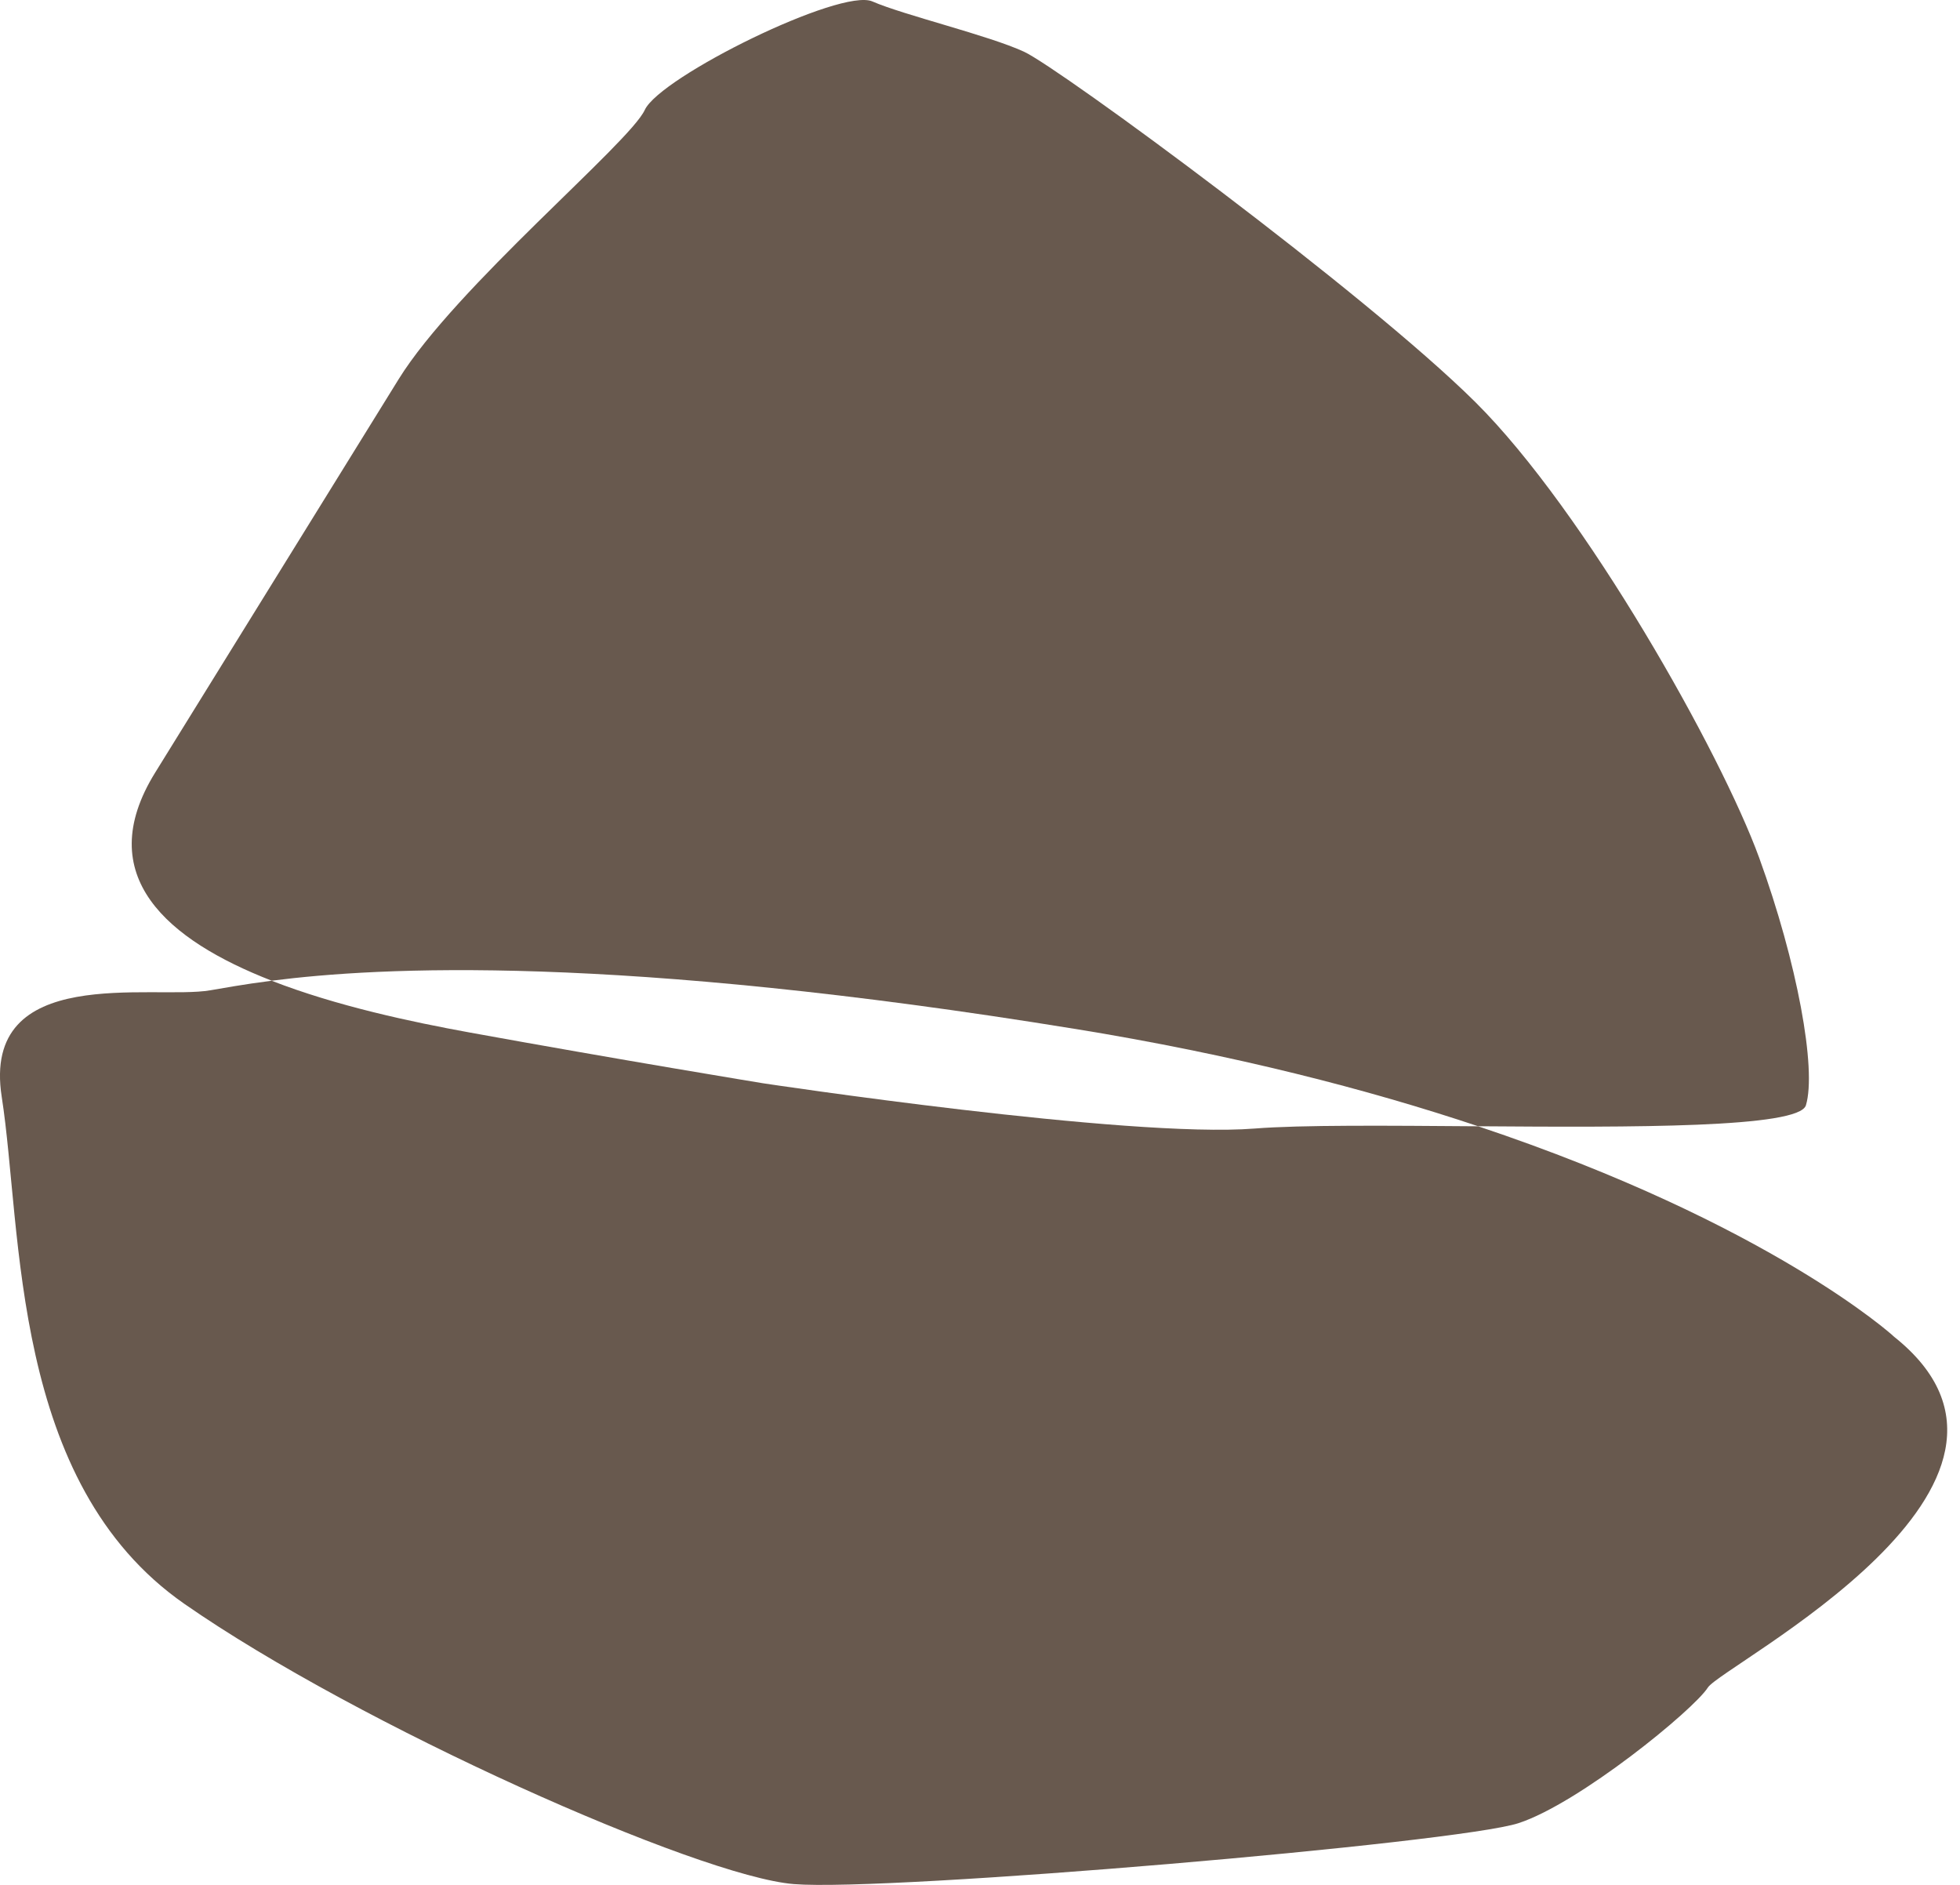
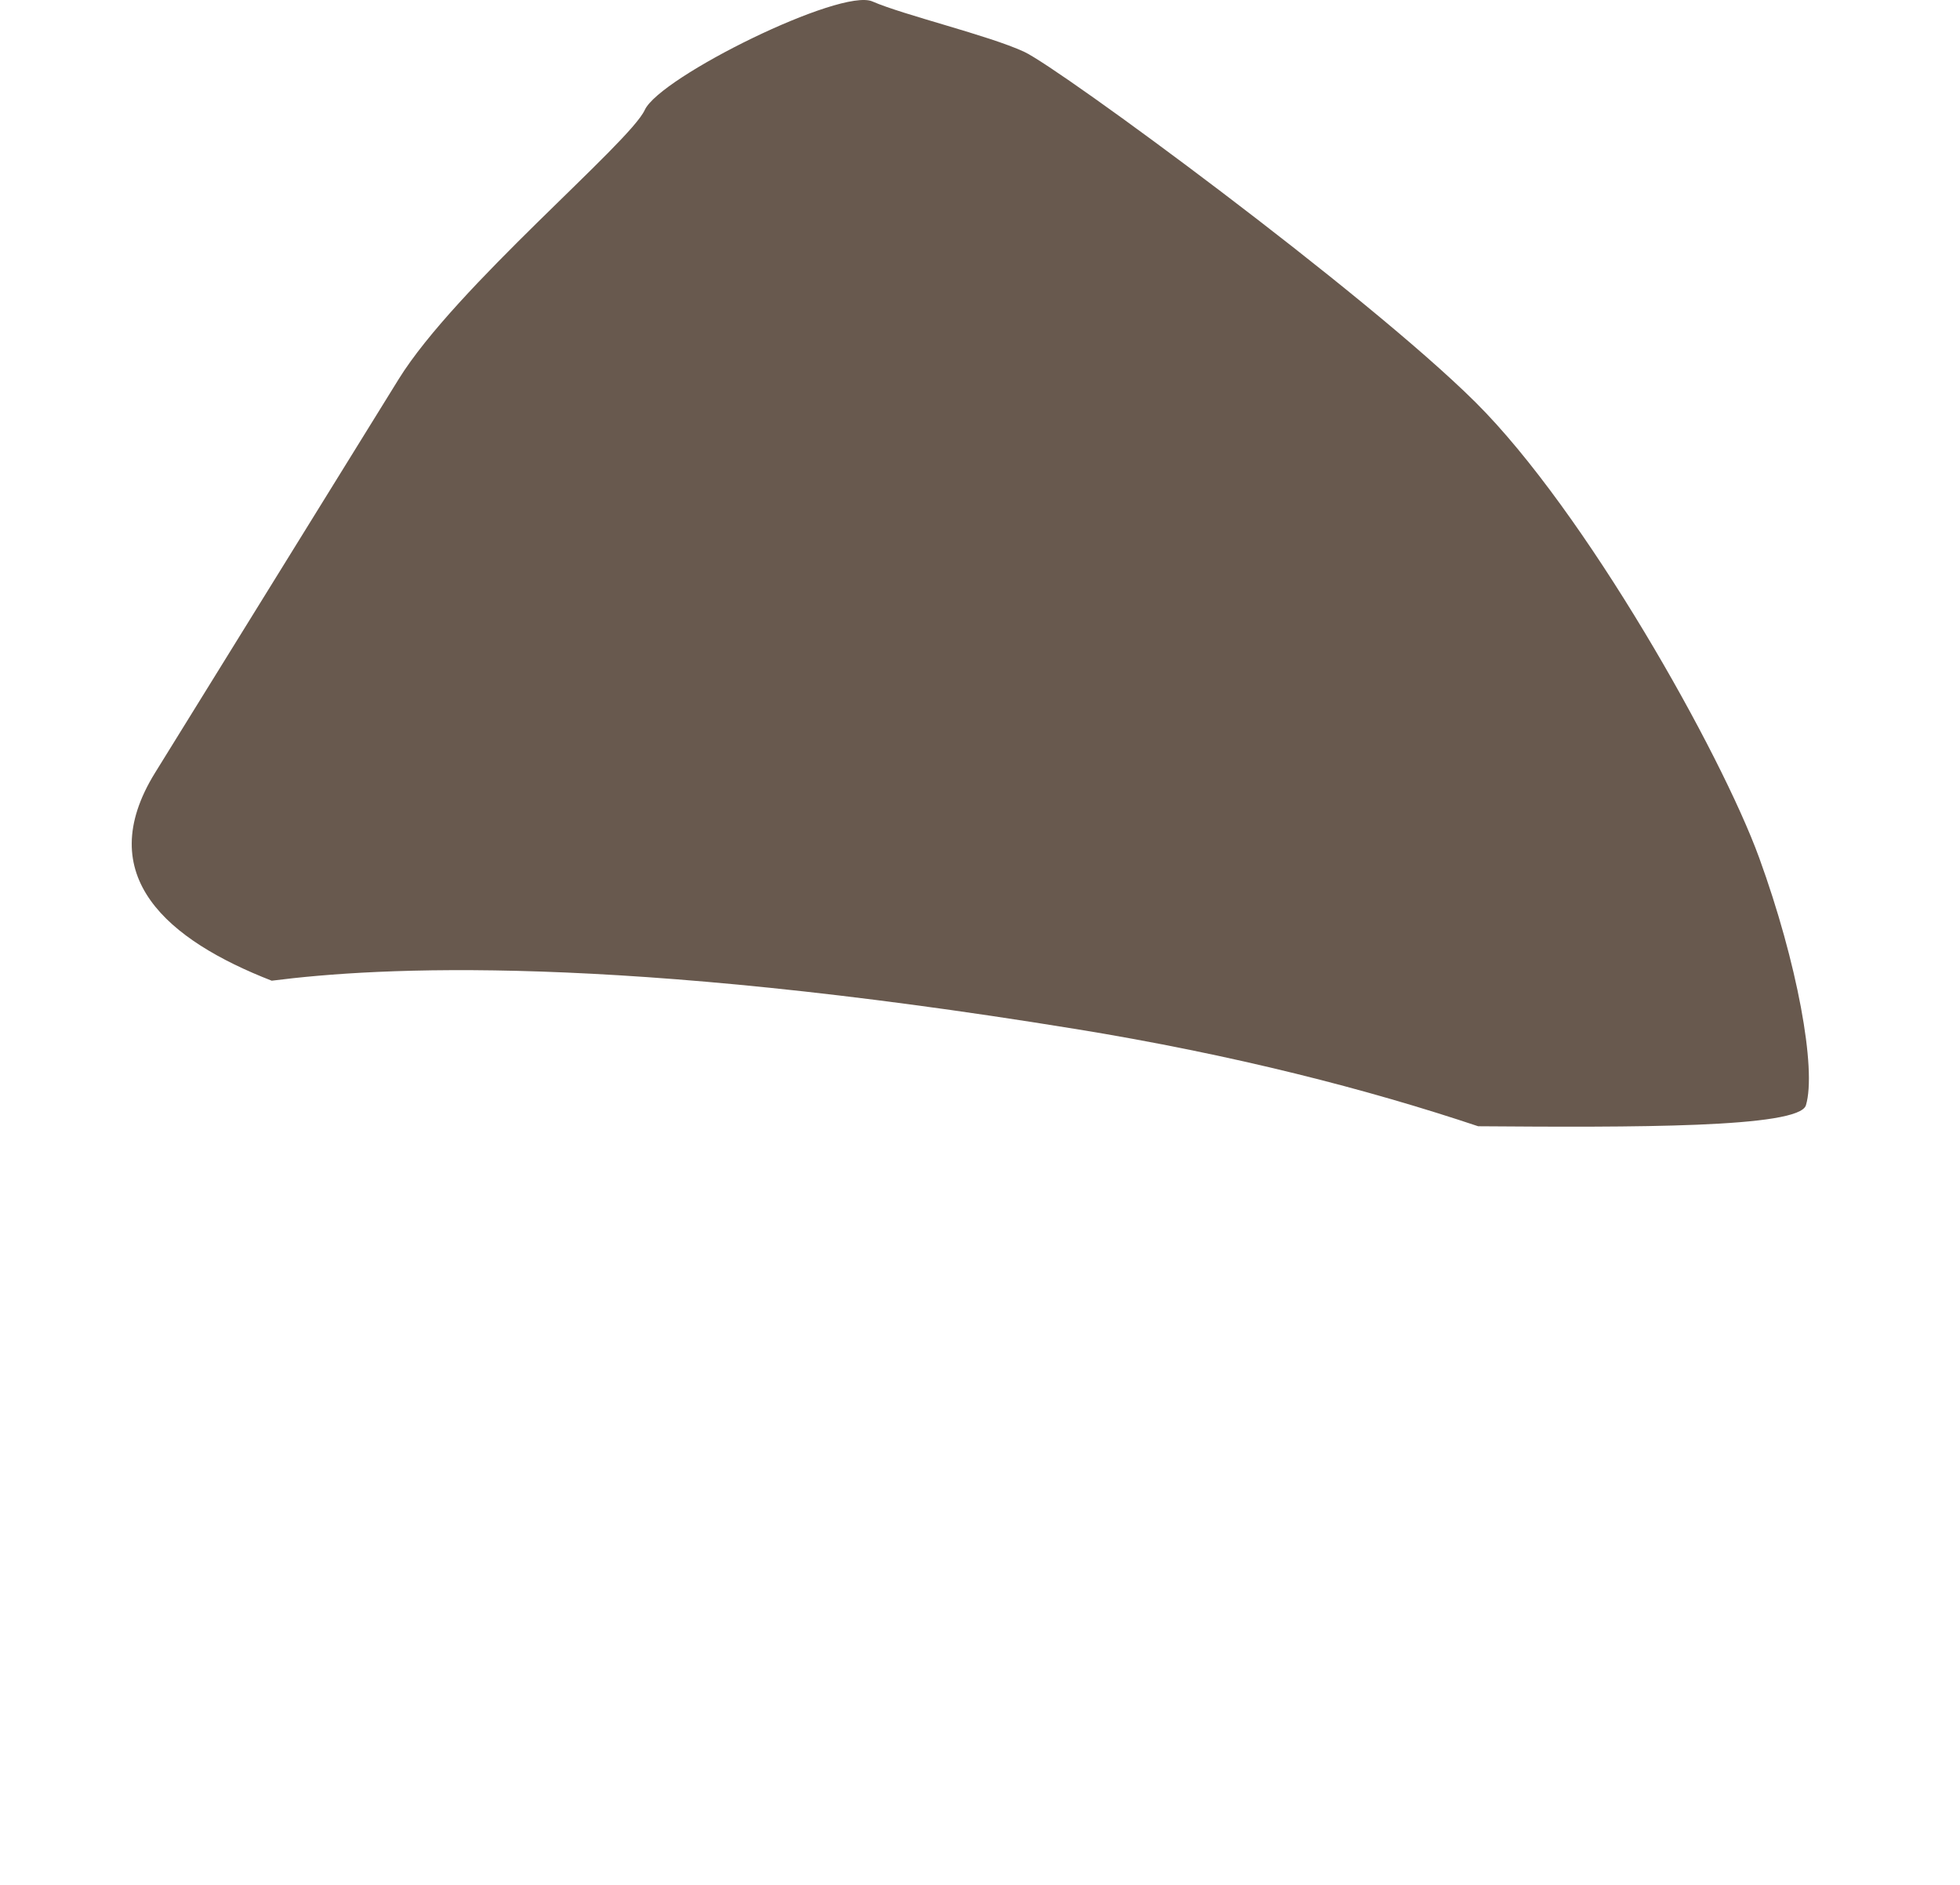
<svg xmlns="http://www.w3.org/2000/svg" width="52" height="50" viewBox="0 0 52 50" fill="none">
-   <path d="M50.227 35.437C50.227 35.437 46.969 32.469 39.217 29.877C36.812 29.859 34.524 29.838 33.284 29.937C29.938 30.201 20.24 28.735 20.24 28.735C20.24 28.735 16.418 28.109 12.449 27.387C10.922 27.109 8.926 26.686 7.206 26.016C6.429 26.115 5.902 26.216 5.576 26.27C4.054 26.529 -0.508 25.538 0.046 29.098C0.6 32.658 0.266 39.326 4.891 42.545C9.517 45.764 18.531 49.774 21.06 49.979C23.588 50.184 38.677 48.889 40.286 48.363C41.896 47.838 44.931 45.36 45.31 44.766C45.688 44.171 55.198 39.356 50.224 35.438L50.227 35.437Z" fill="#68594E" />
  <path d="M28.52 27.293C32.763 27.983 36.306 28.903 39.217 29.876C43.304 29.906 47.73 29.922 47.912 29.32C48.201 28.365 47.682 25.53 46.672 22.754C45.661 19.977 42.055 13.561 39.146 10.671C36.237 7.781 28.111 1.807 27.168 1.372C26.225 0.937 23.979 0.402 23.144 0.038C22.309 -0.327 17.512 2.037 17.106 2.917C16.701 3.796 12.086 7.619 10.575 10.061C9.064 12.503 4.116 20.496 4.116 20.496C2.415 23.244 4.459 24.944 7.209 26.015C10.062 25.65 16.305 25.307 28.522 27.294L28.52 27.293Z" fill="#68594E" />
</svg>